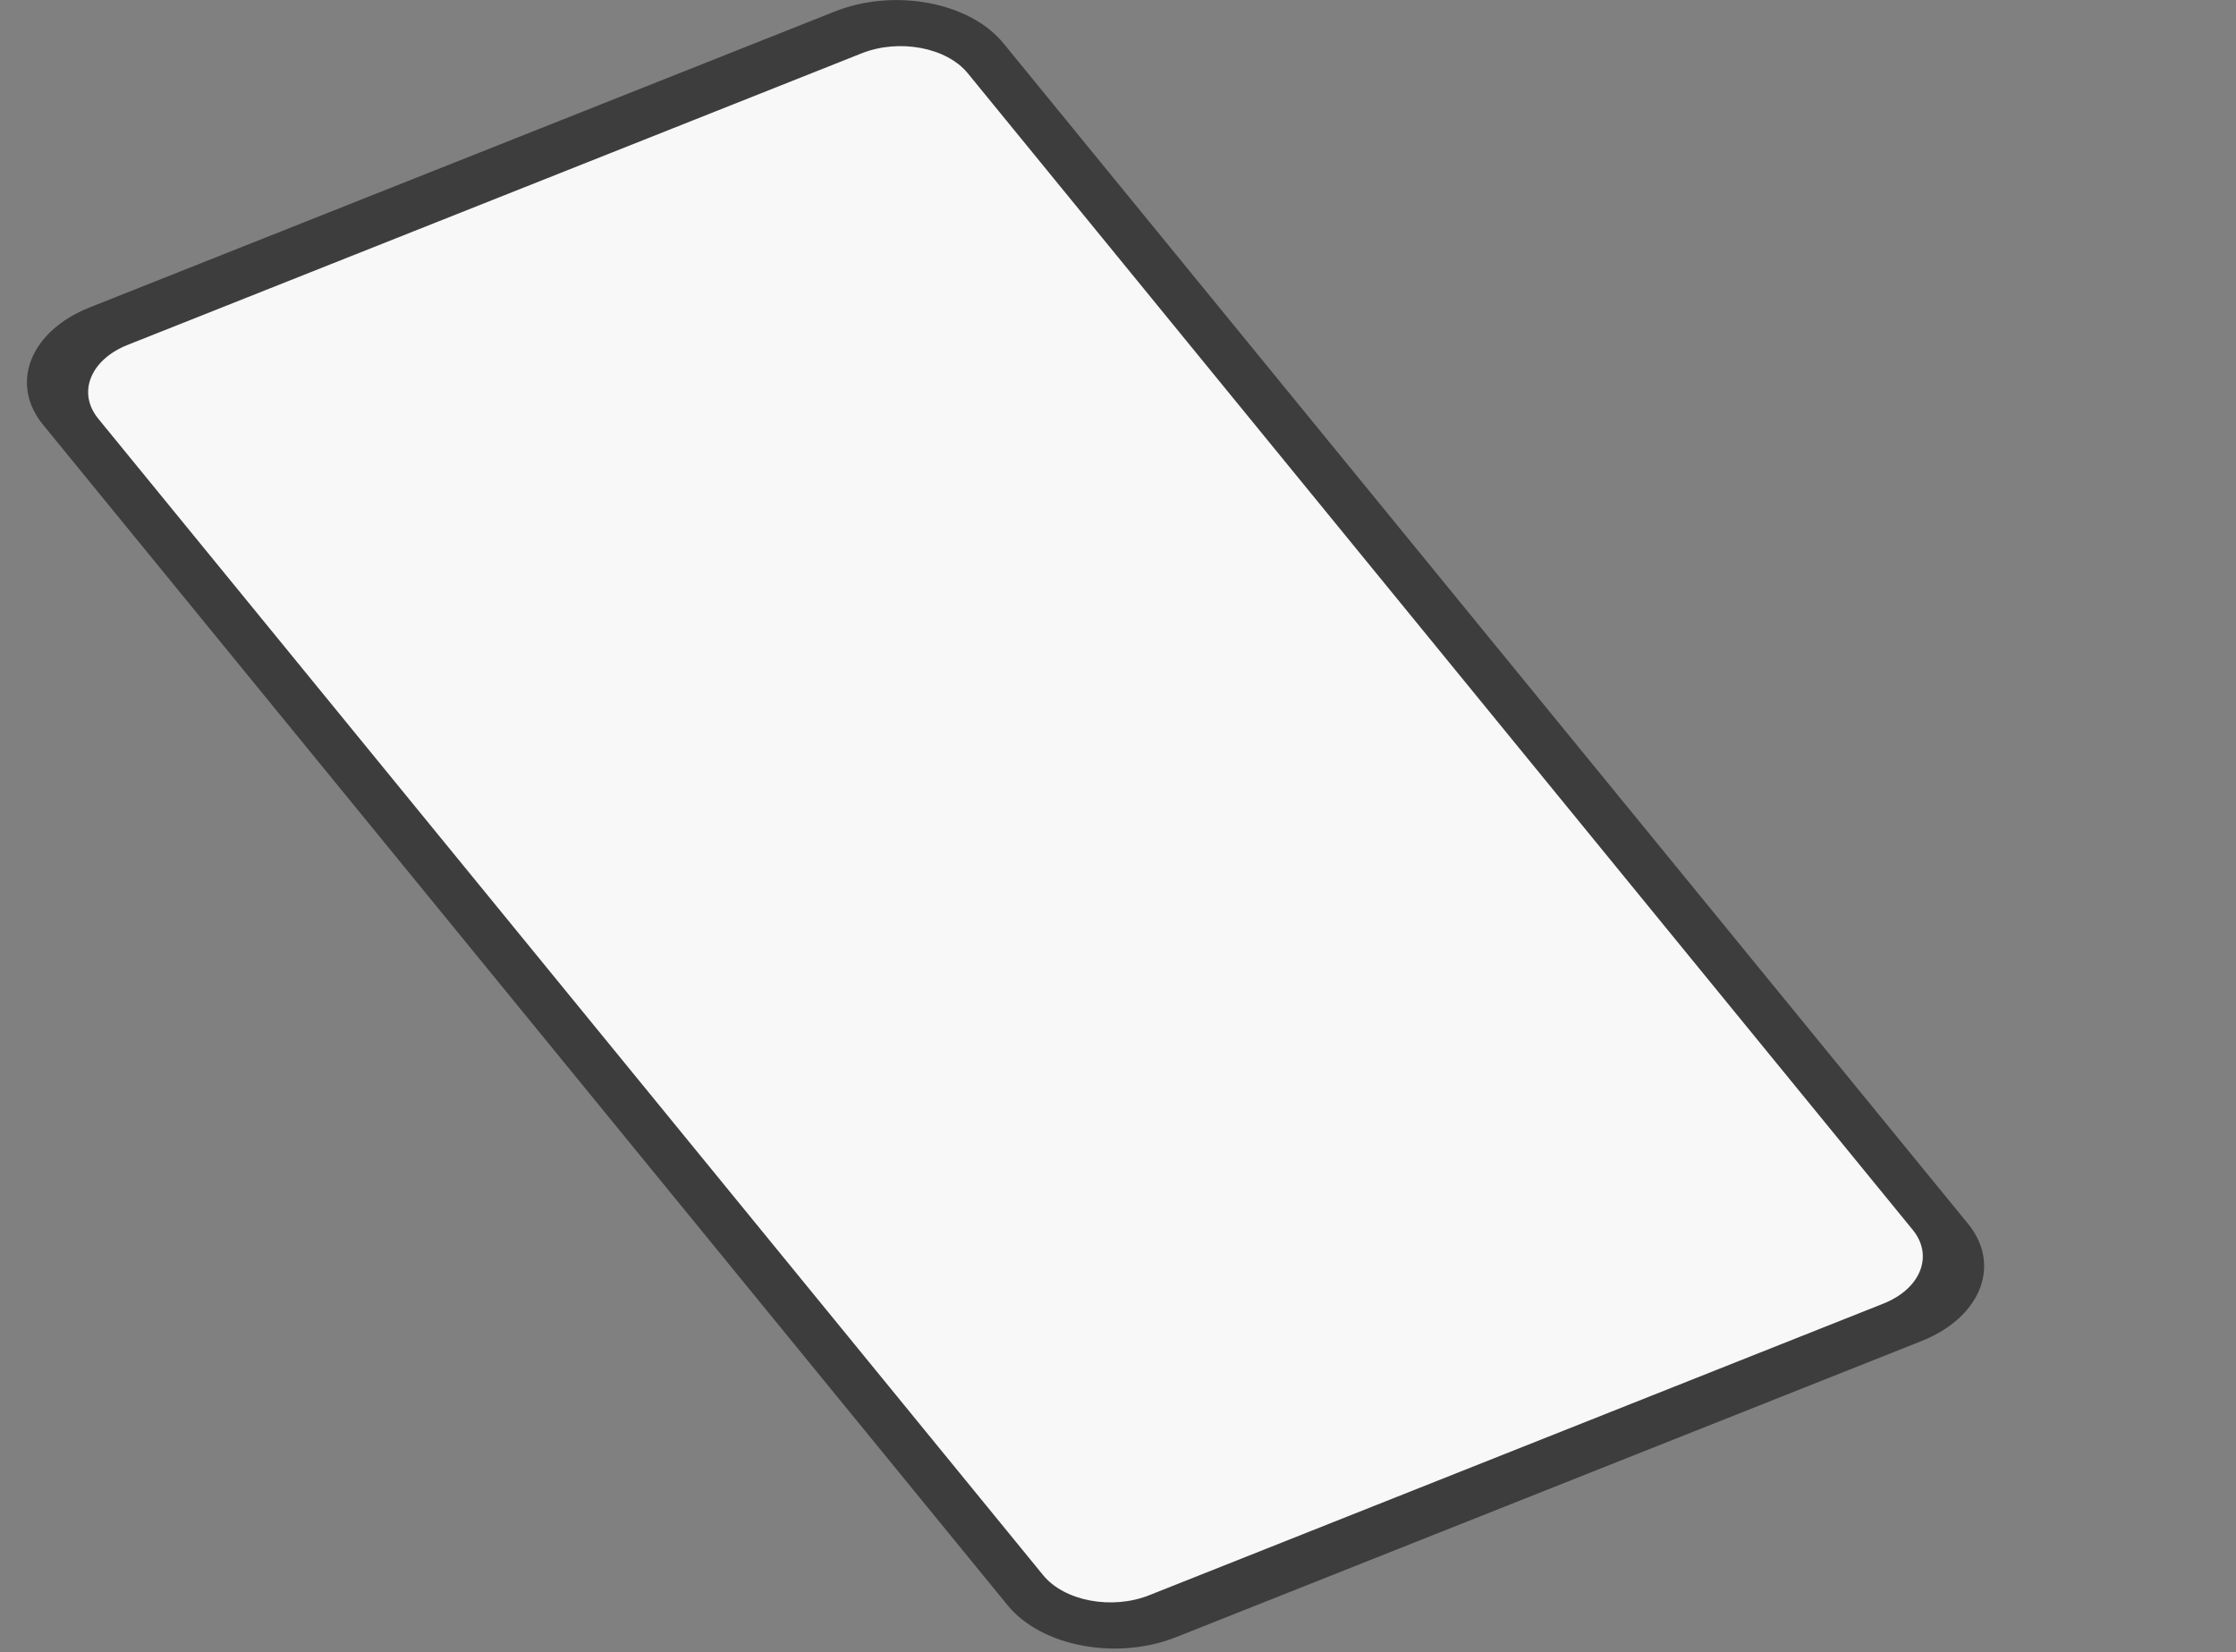
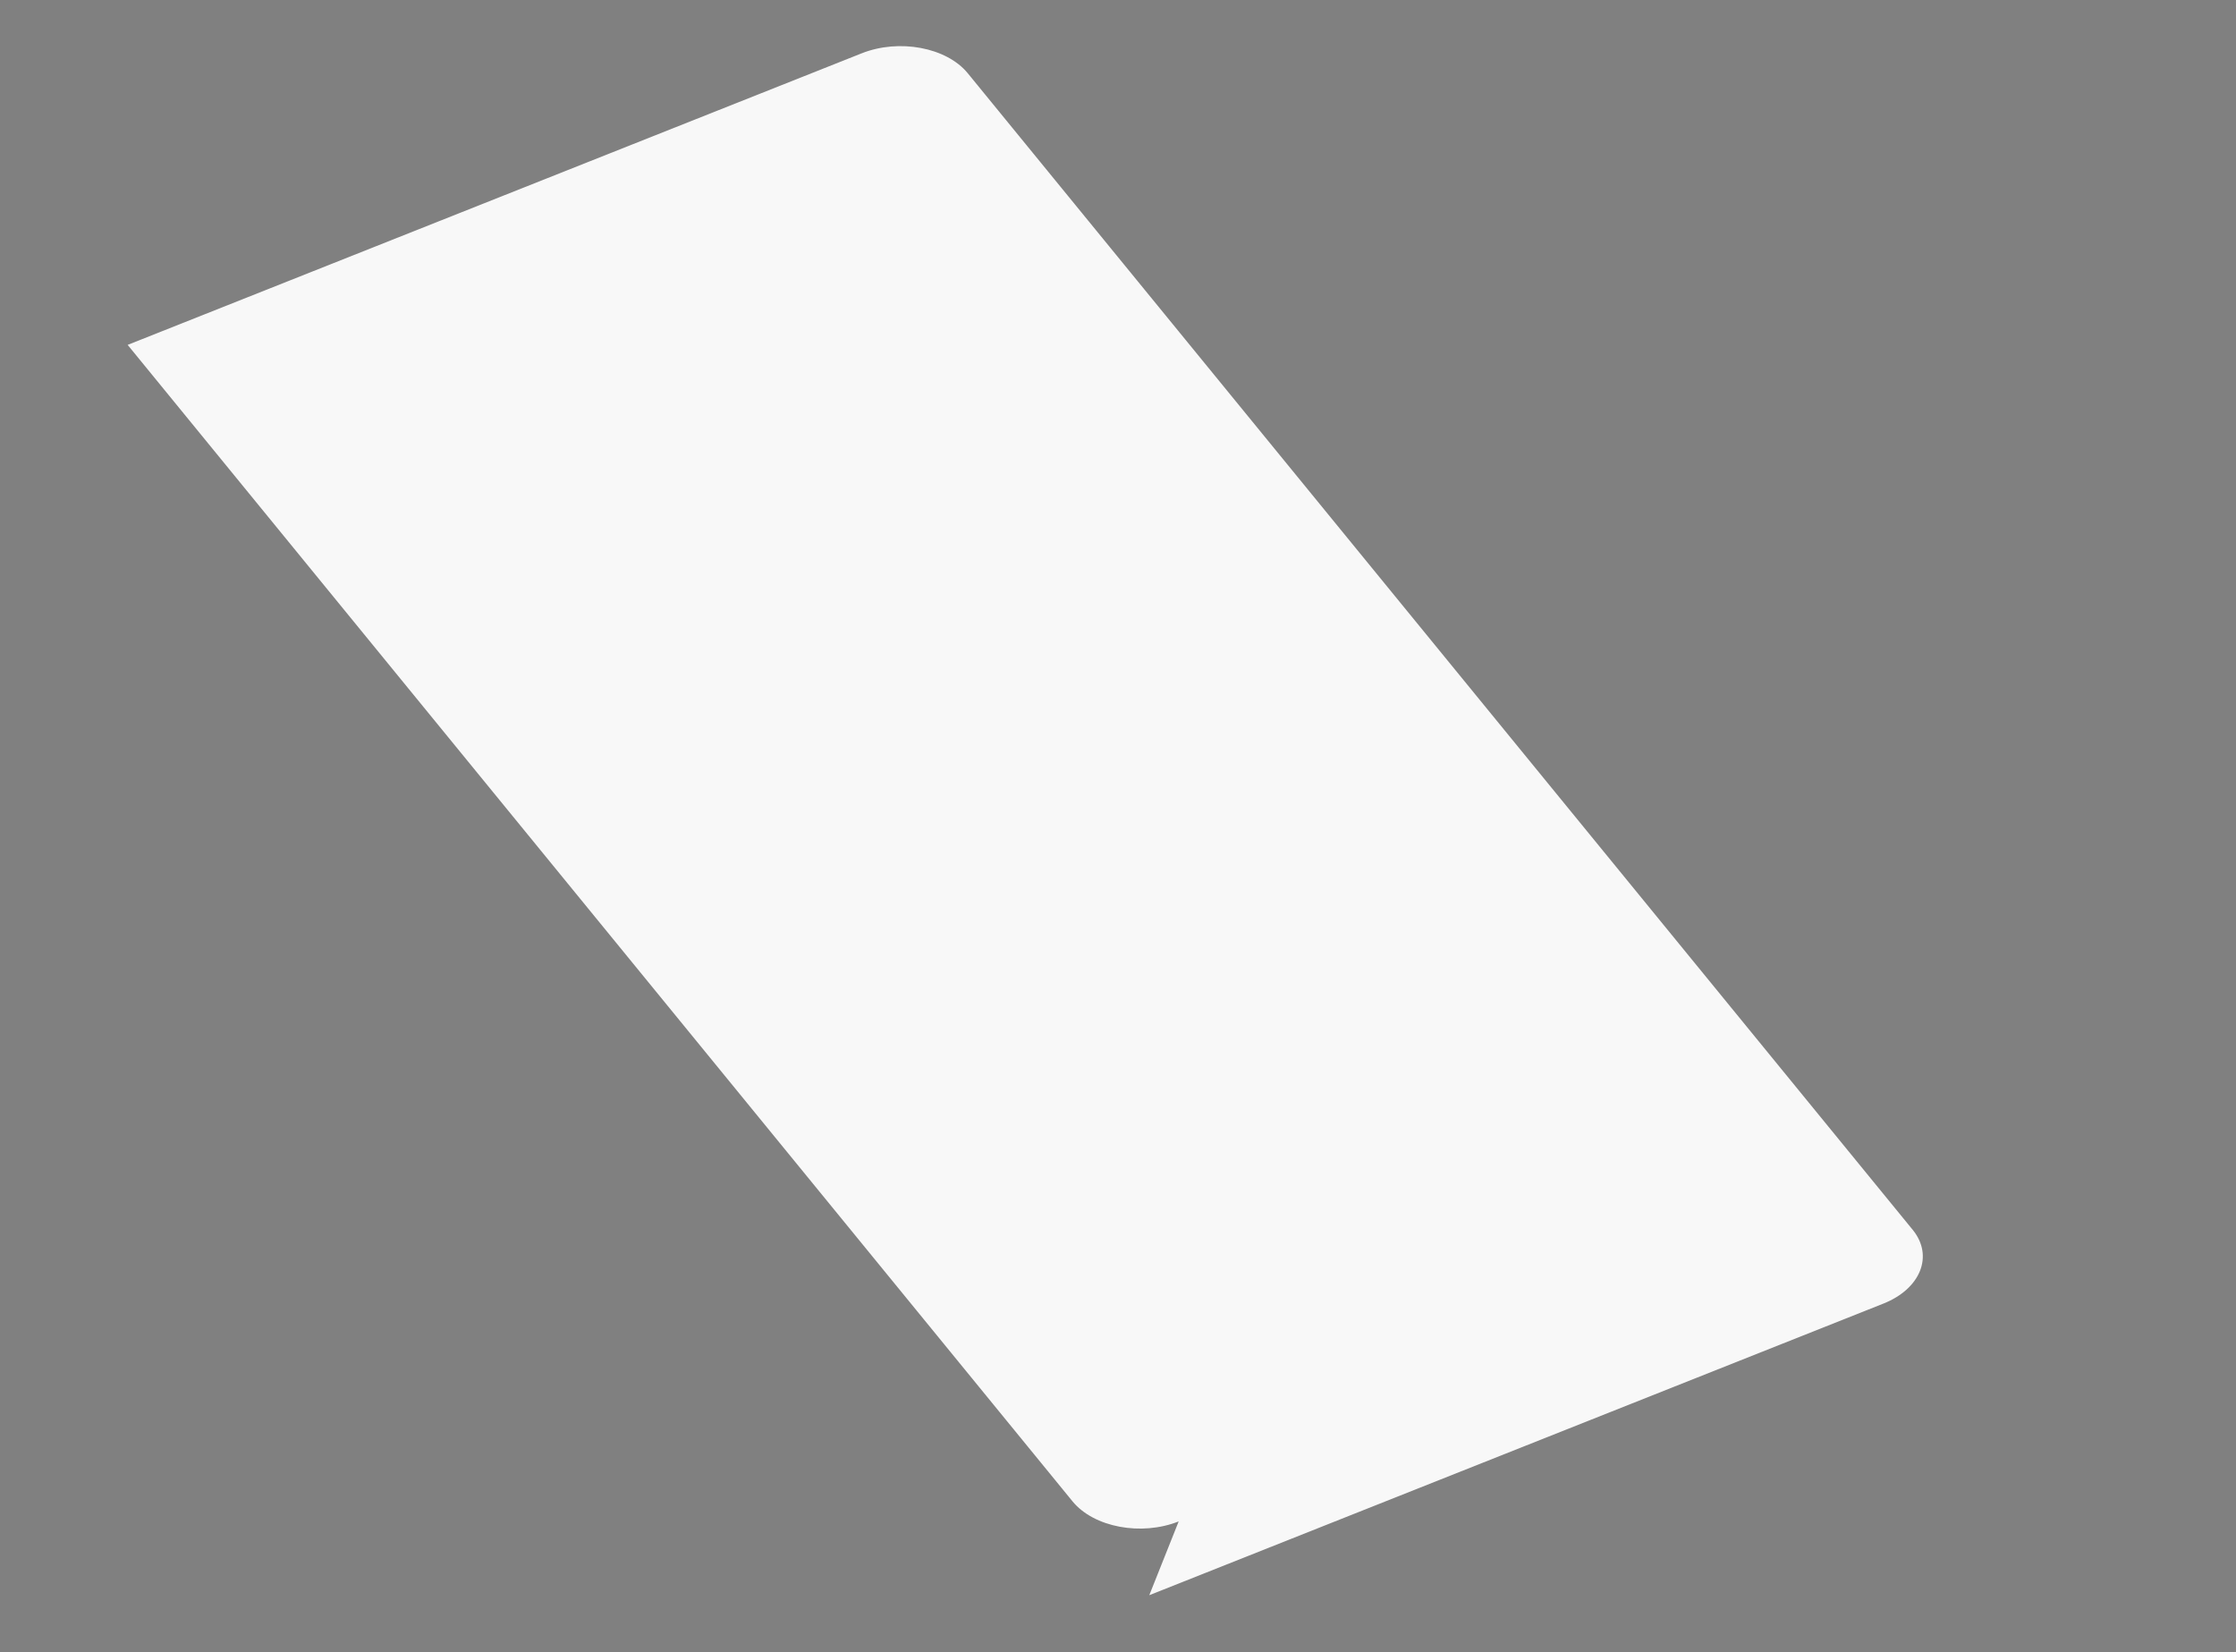
<svg xmlns="http://www.w3.org/2000/svg" enable-background="new 0 0 203 150" height="150" viewBox="0 0 203 150" width="203">
  <rect x="0" y="0" width="203" height="150" fill="#808080" stroke="none" />
-   <path d="m106.77 148.63 67.67-26.88c5.39-2.14 7.29-6.9 4.24-10.64l-87.59-107.19c-3.05-3.73-9.89-5.02-15.29-2.88l-67.66 26.87c-5.39 2.14-7.29 6.9-4.24 10.64l87.59 107.2c3.05 3.73 9.89 5.02 15.28 2.88z" fill="#3d3d3d" />
-   <path d="m104.34 144.82 66.64-26.47c3.4-1.35 4.59-4.35 2.67-6.7l-85.79-105c-1.92-2.35-6.23-3.16-9.63-1.81l-66.64 26.47c-3.4 1.35-4.59 4.35-2.67 6.7l85.79 105c1.93 2.35 6.24 3.16 9.63 1.81z" fill="#f8f8f8" />
+   <path d="m104.34 144.82 66.64-26.47c3.4-1.35 4.59-4.35 2.67-6.7l-85.79-105c-1.92-2.35-6.23-3.16-9.63-1.81l-66.64 26.47l85.79 105c1.93 2.35 6.24 3.16 9.63 1.81z" fill="#f8f8f8" />
</svg>